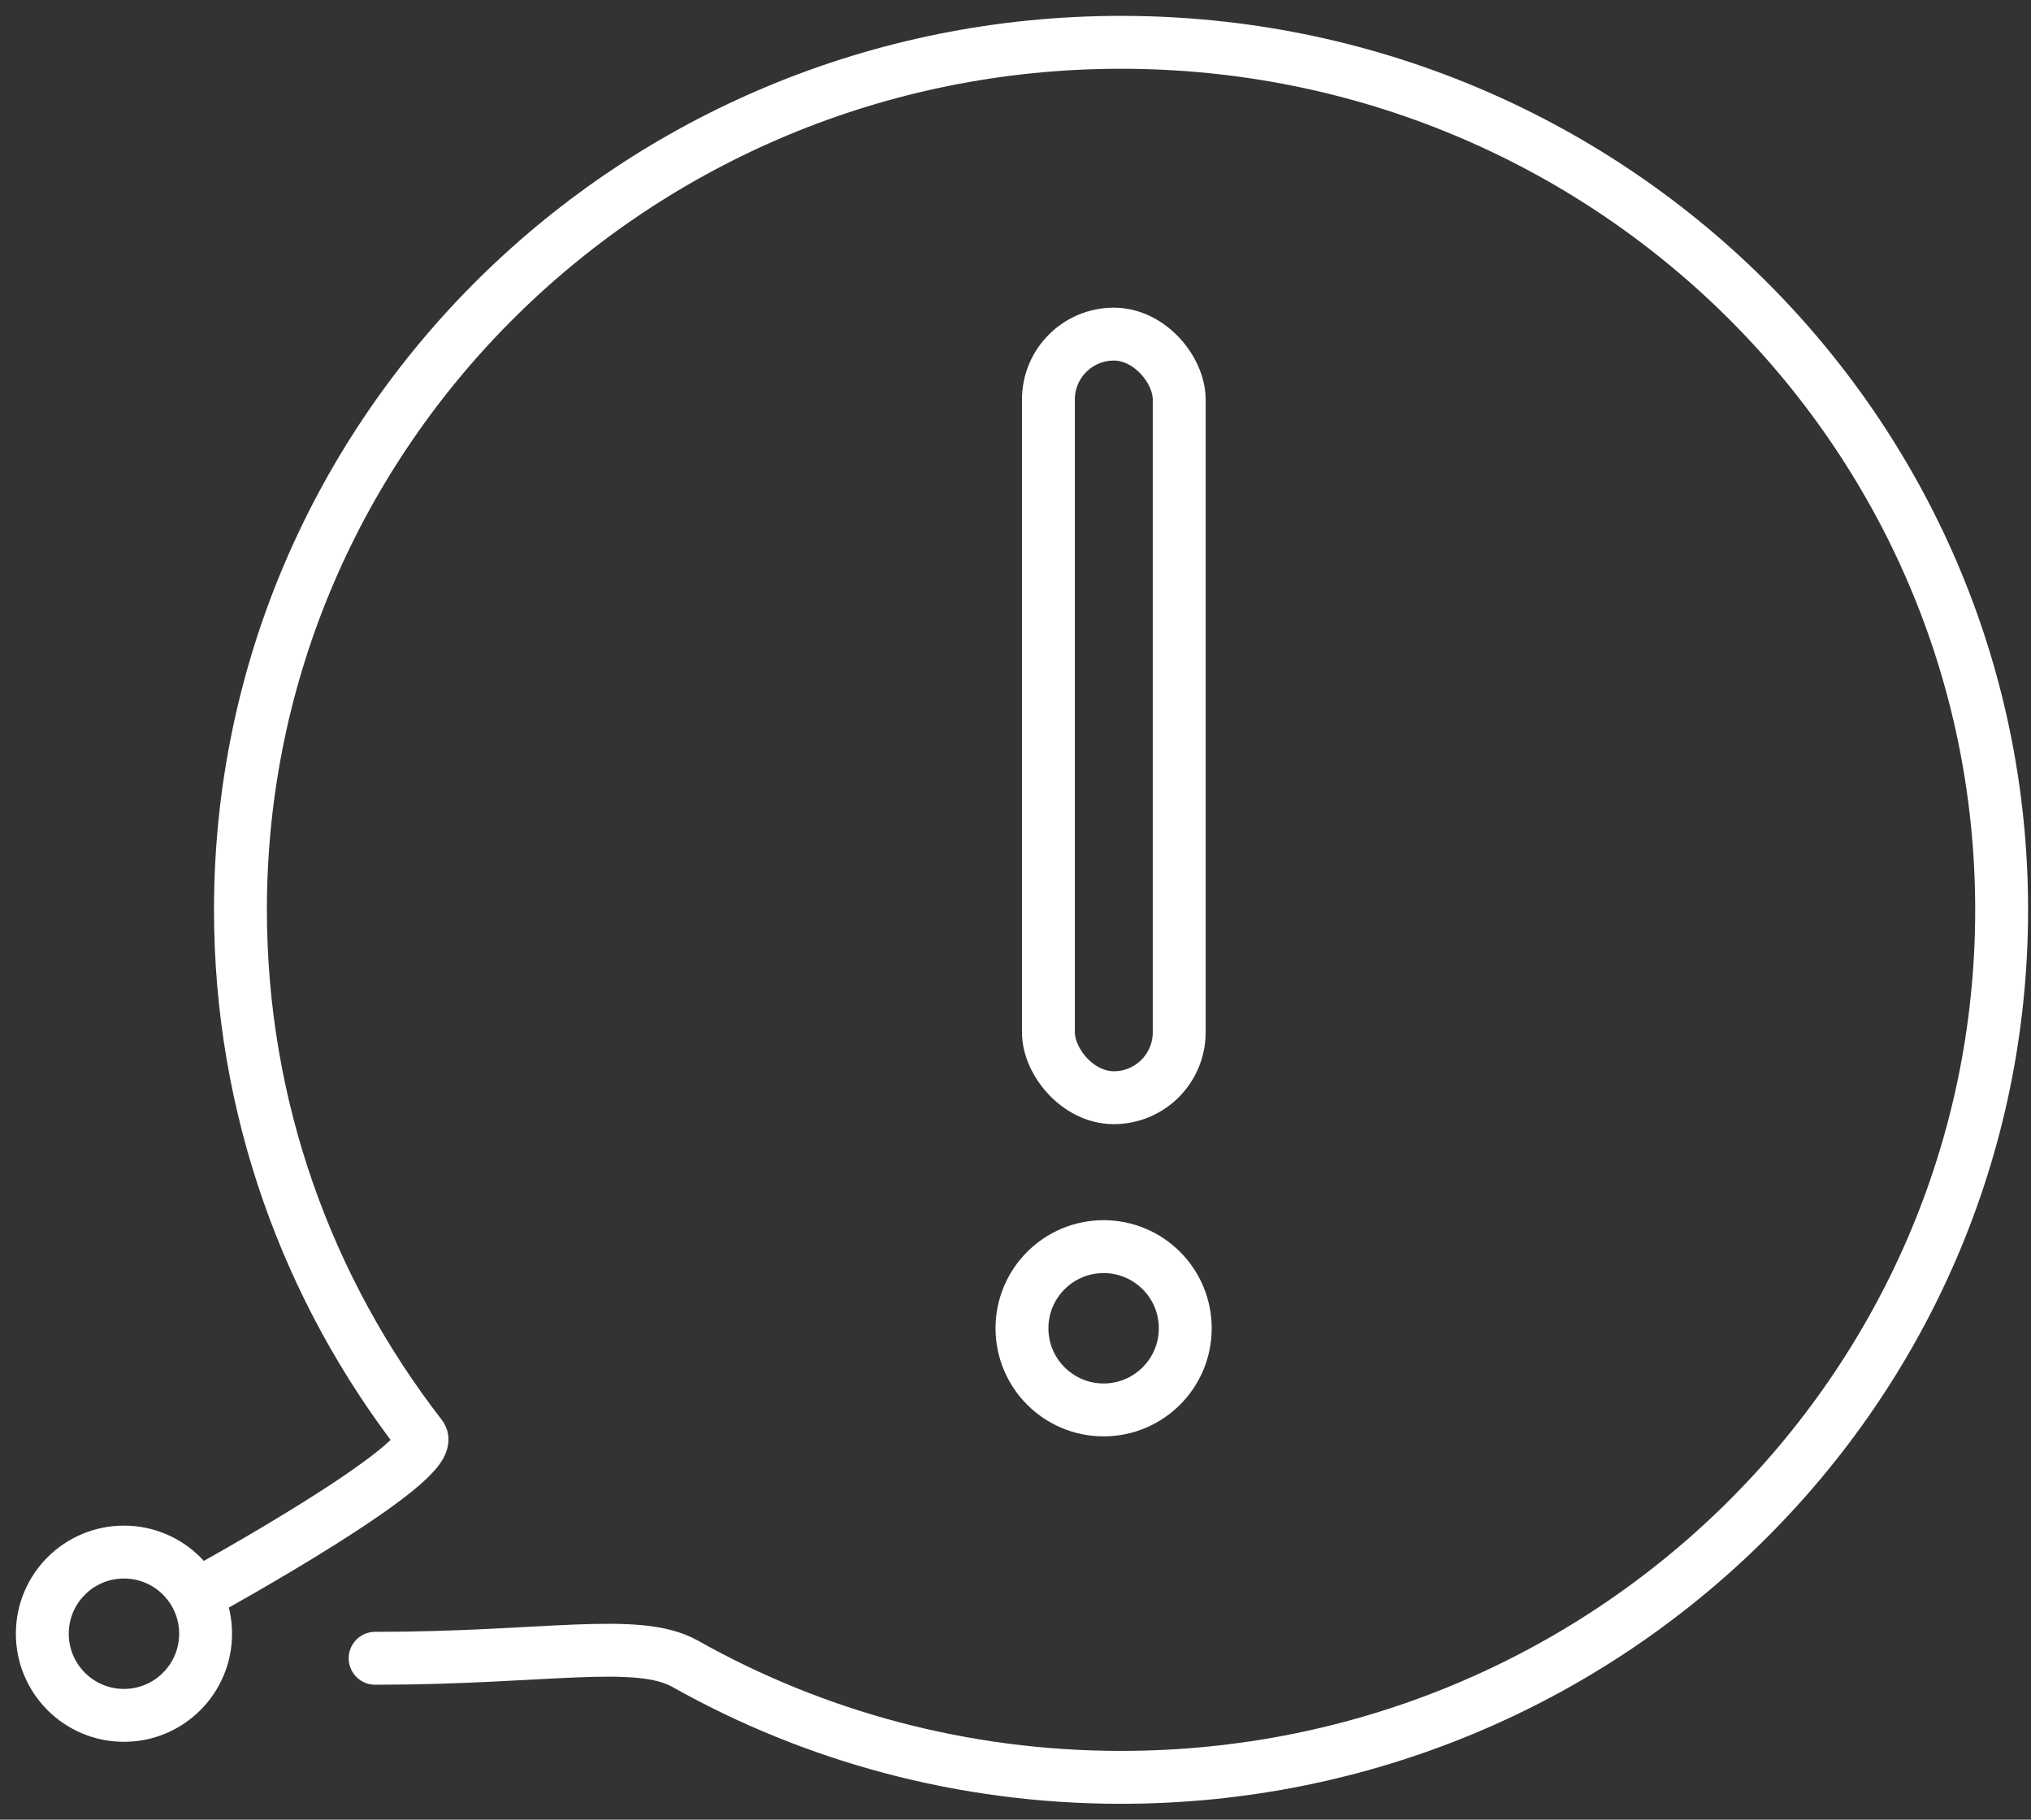
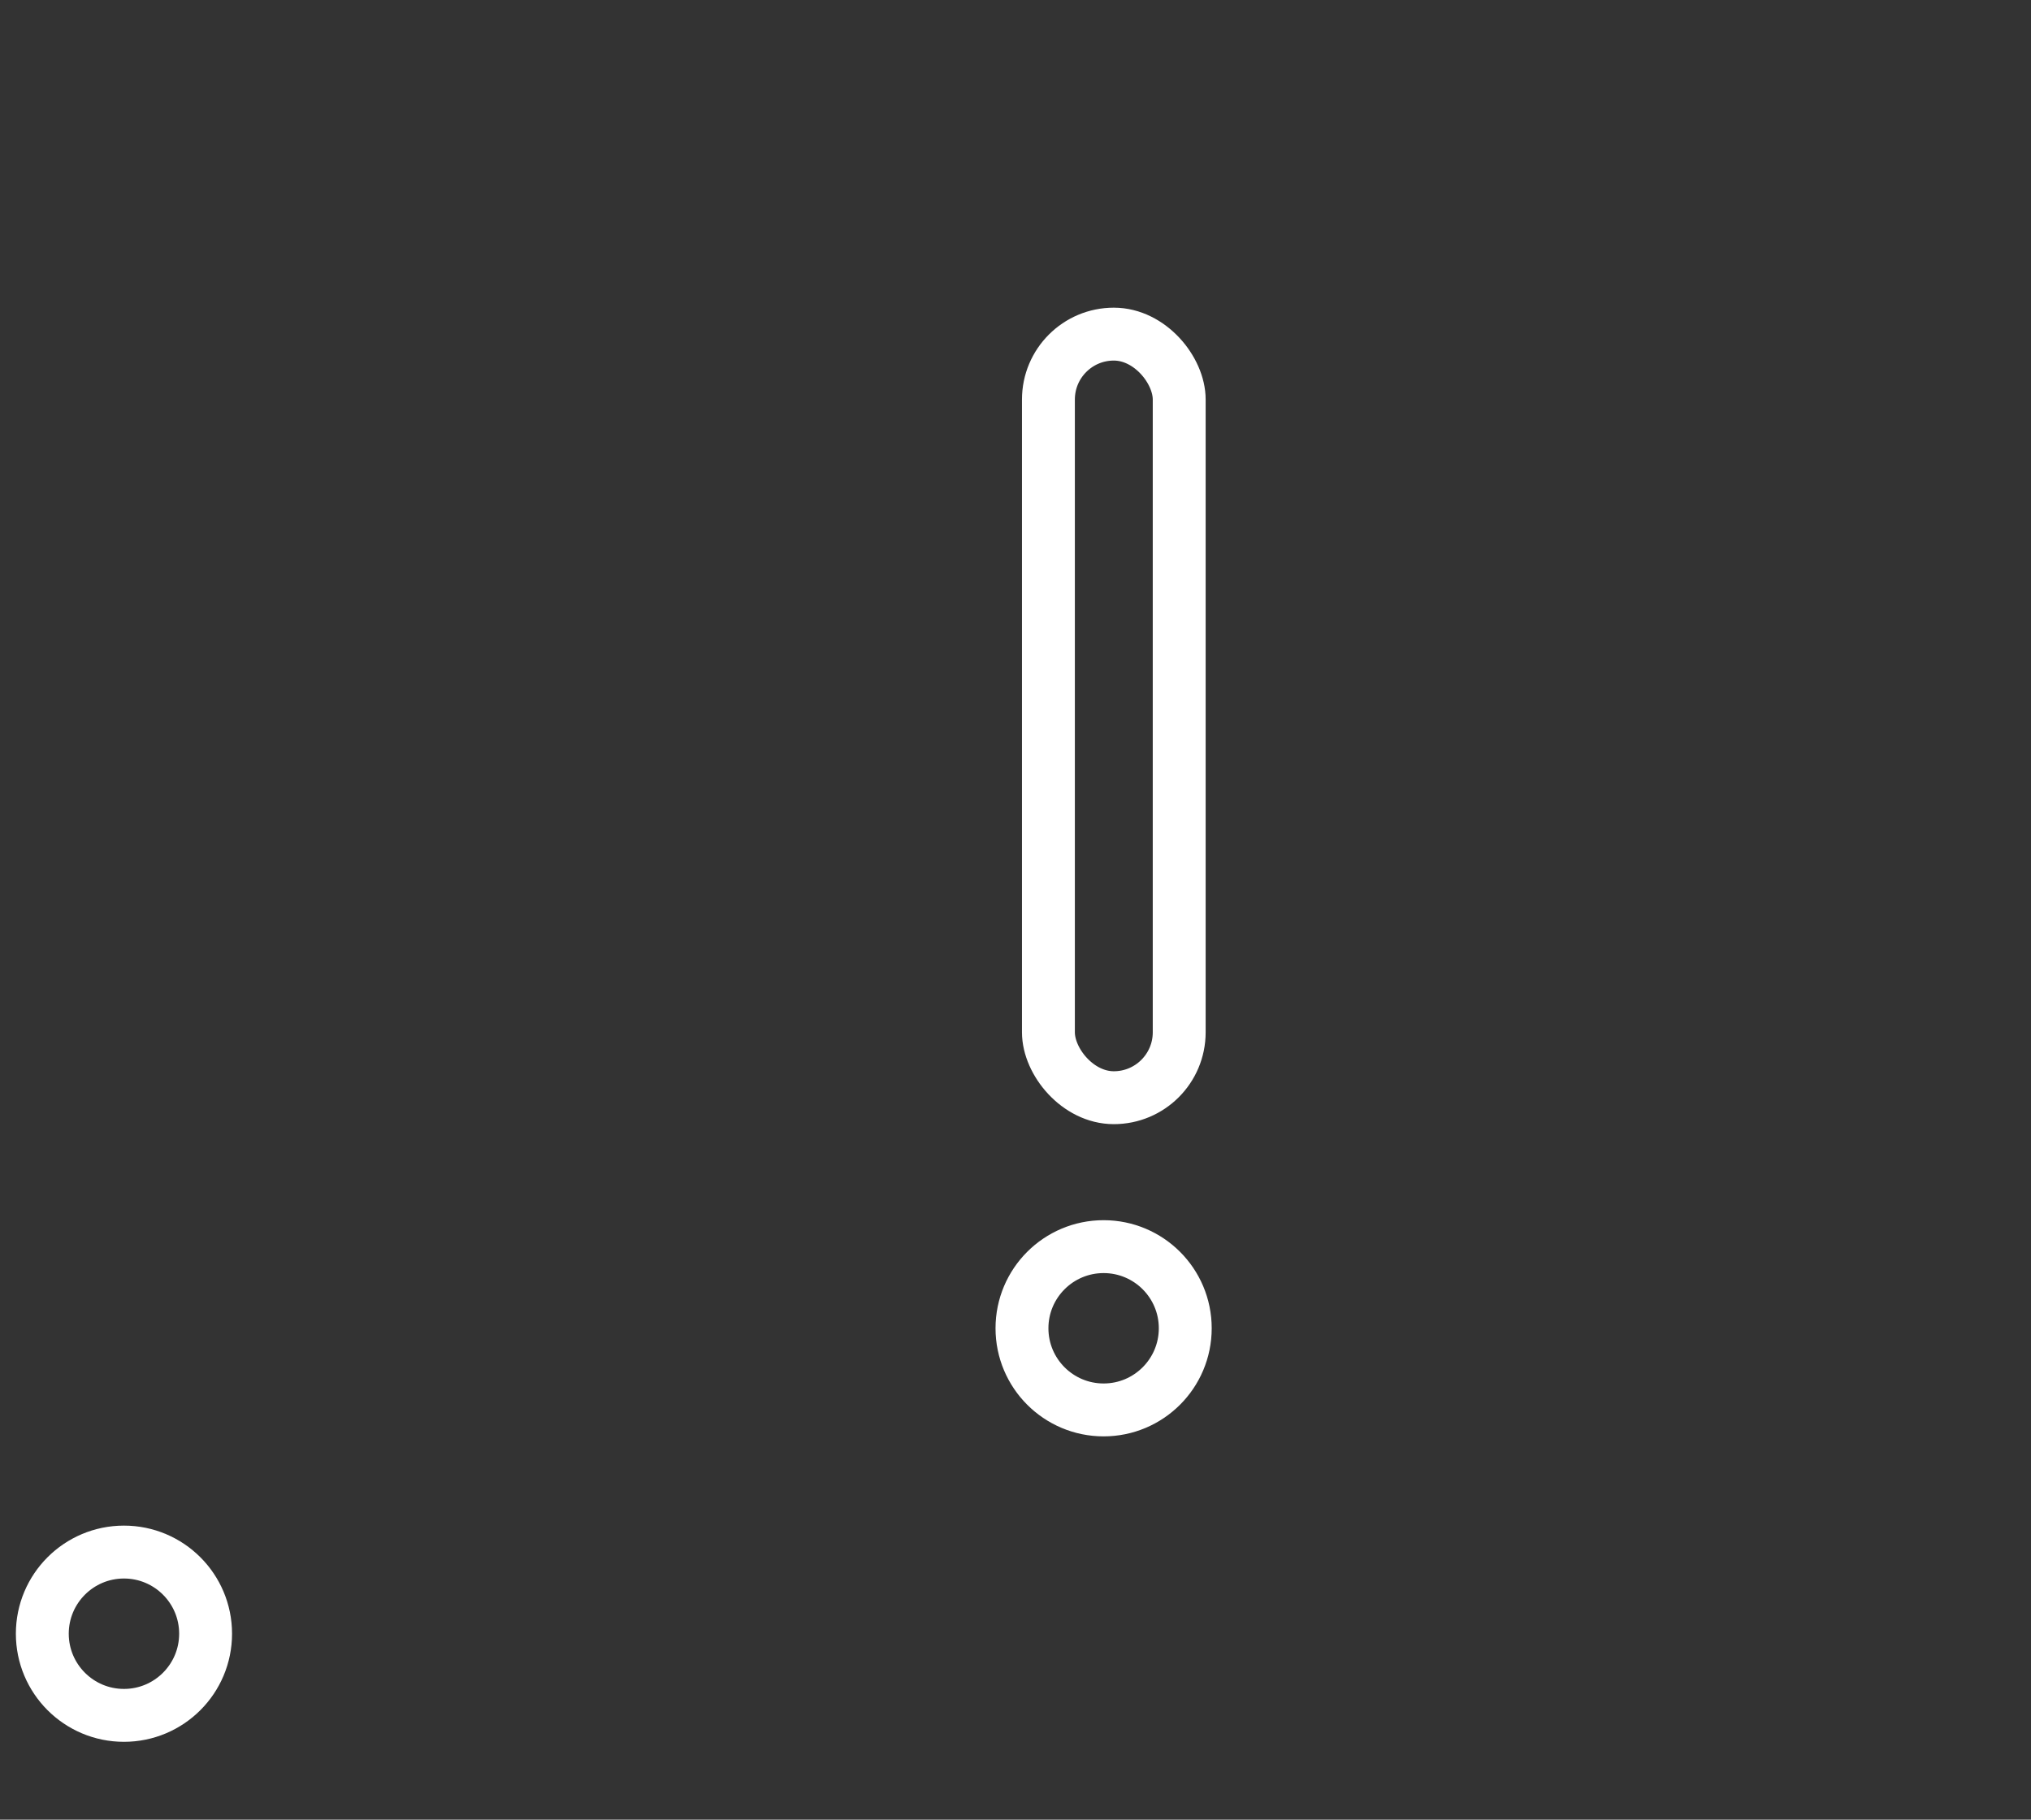
<svg xmlns="http://www.w3.org/2000/svg" width="96px" height="86px" viewBox="0 0 96 86" version="1.1">
  <rect x="0" y="0" width="96" height="86" fill="#333333" stroke="none" />
  <title>Group</title>
  <g id="UI-Kit-Spezifikation" stroke="none" stroke-width="1" fill="none" fill-rule="evenodd">
    <g id="UI-Kit/Basics" transform="translate(-1659, -3337)" stroke="#FFFFFF" stroke-width="2.5">
      <g id="Group" transform="translate(1661, 3339)">
-         <path d="M15.731,76.373 C23.744,76.373 28.13,75.365 30.386,76.633 C36.461,80.049 43.493,82 50.988,82 C73.976,82 92.612,63.644 92.612,41 C92.612,18.356 73.976,0 50.988,0 C28,0 9.365,18.356 9.365,41 C9.365,50.352 12.544,58.973 17.895,65.871 C18.814,67.056 7.718,73.157 7.718,73.157" id="Path" stroke-linecap="round" />
        <path d="M7.718,75.212 C7.718,73.08 5.99,71.353 3.859,71.353 C1.728,71.353 0,73.08 0,75.212 C0,77.343 1.728,79.071 3.859,79.071 C5.99,79.071 7.718,77.343 7.718,75.212 Z" id="Stroke-19-Copy" />
        <path d="M54.024,60.776 C54.024,58.645 52.296,56.918 50.165,56.918 C48.034,56.918 46.306,58.645 46.306,60.776 C46.306,62.908 48.034,64.635 50.165,64.635 C52.296,64.635 54.024,62.908 54.024,60.776 Z" id="Stroke-19-Copy-3" />
        <rect id="Rectangle" x="47.556" y="13.791" width="6.182" height="36.088" rx="3.091" />
      </g>
    </g>
  </g>
</svg>